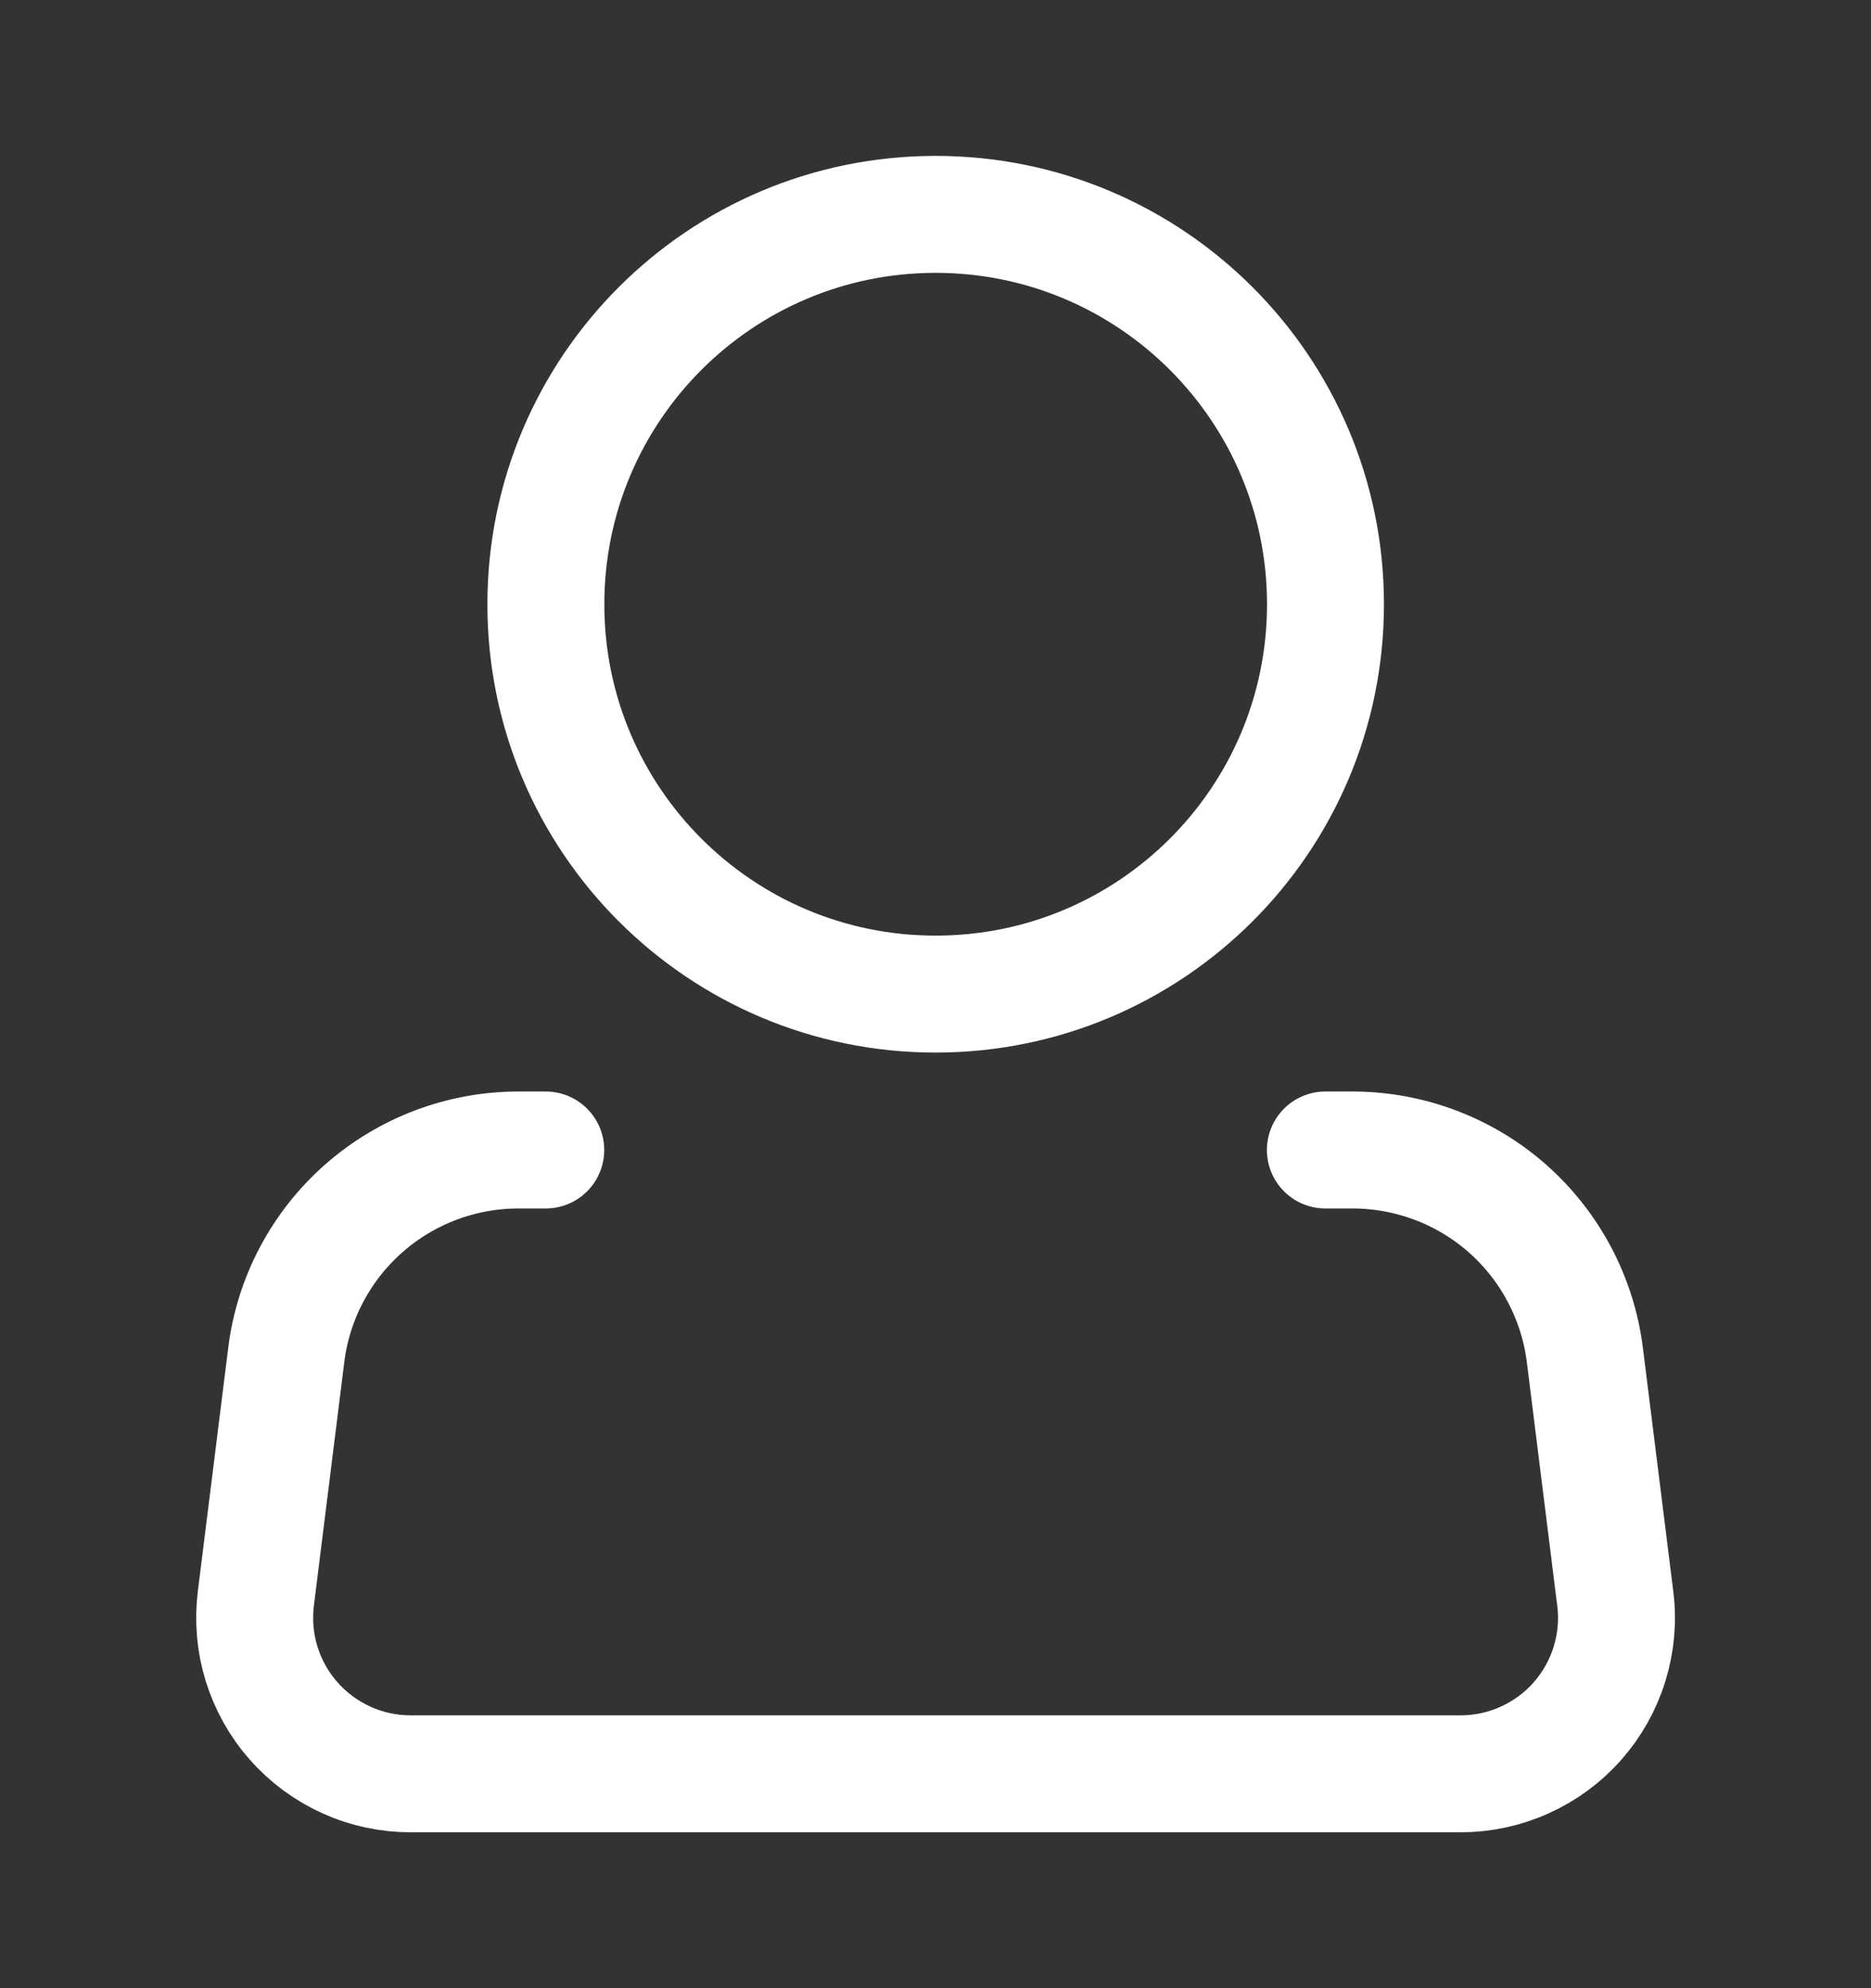
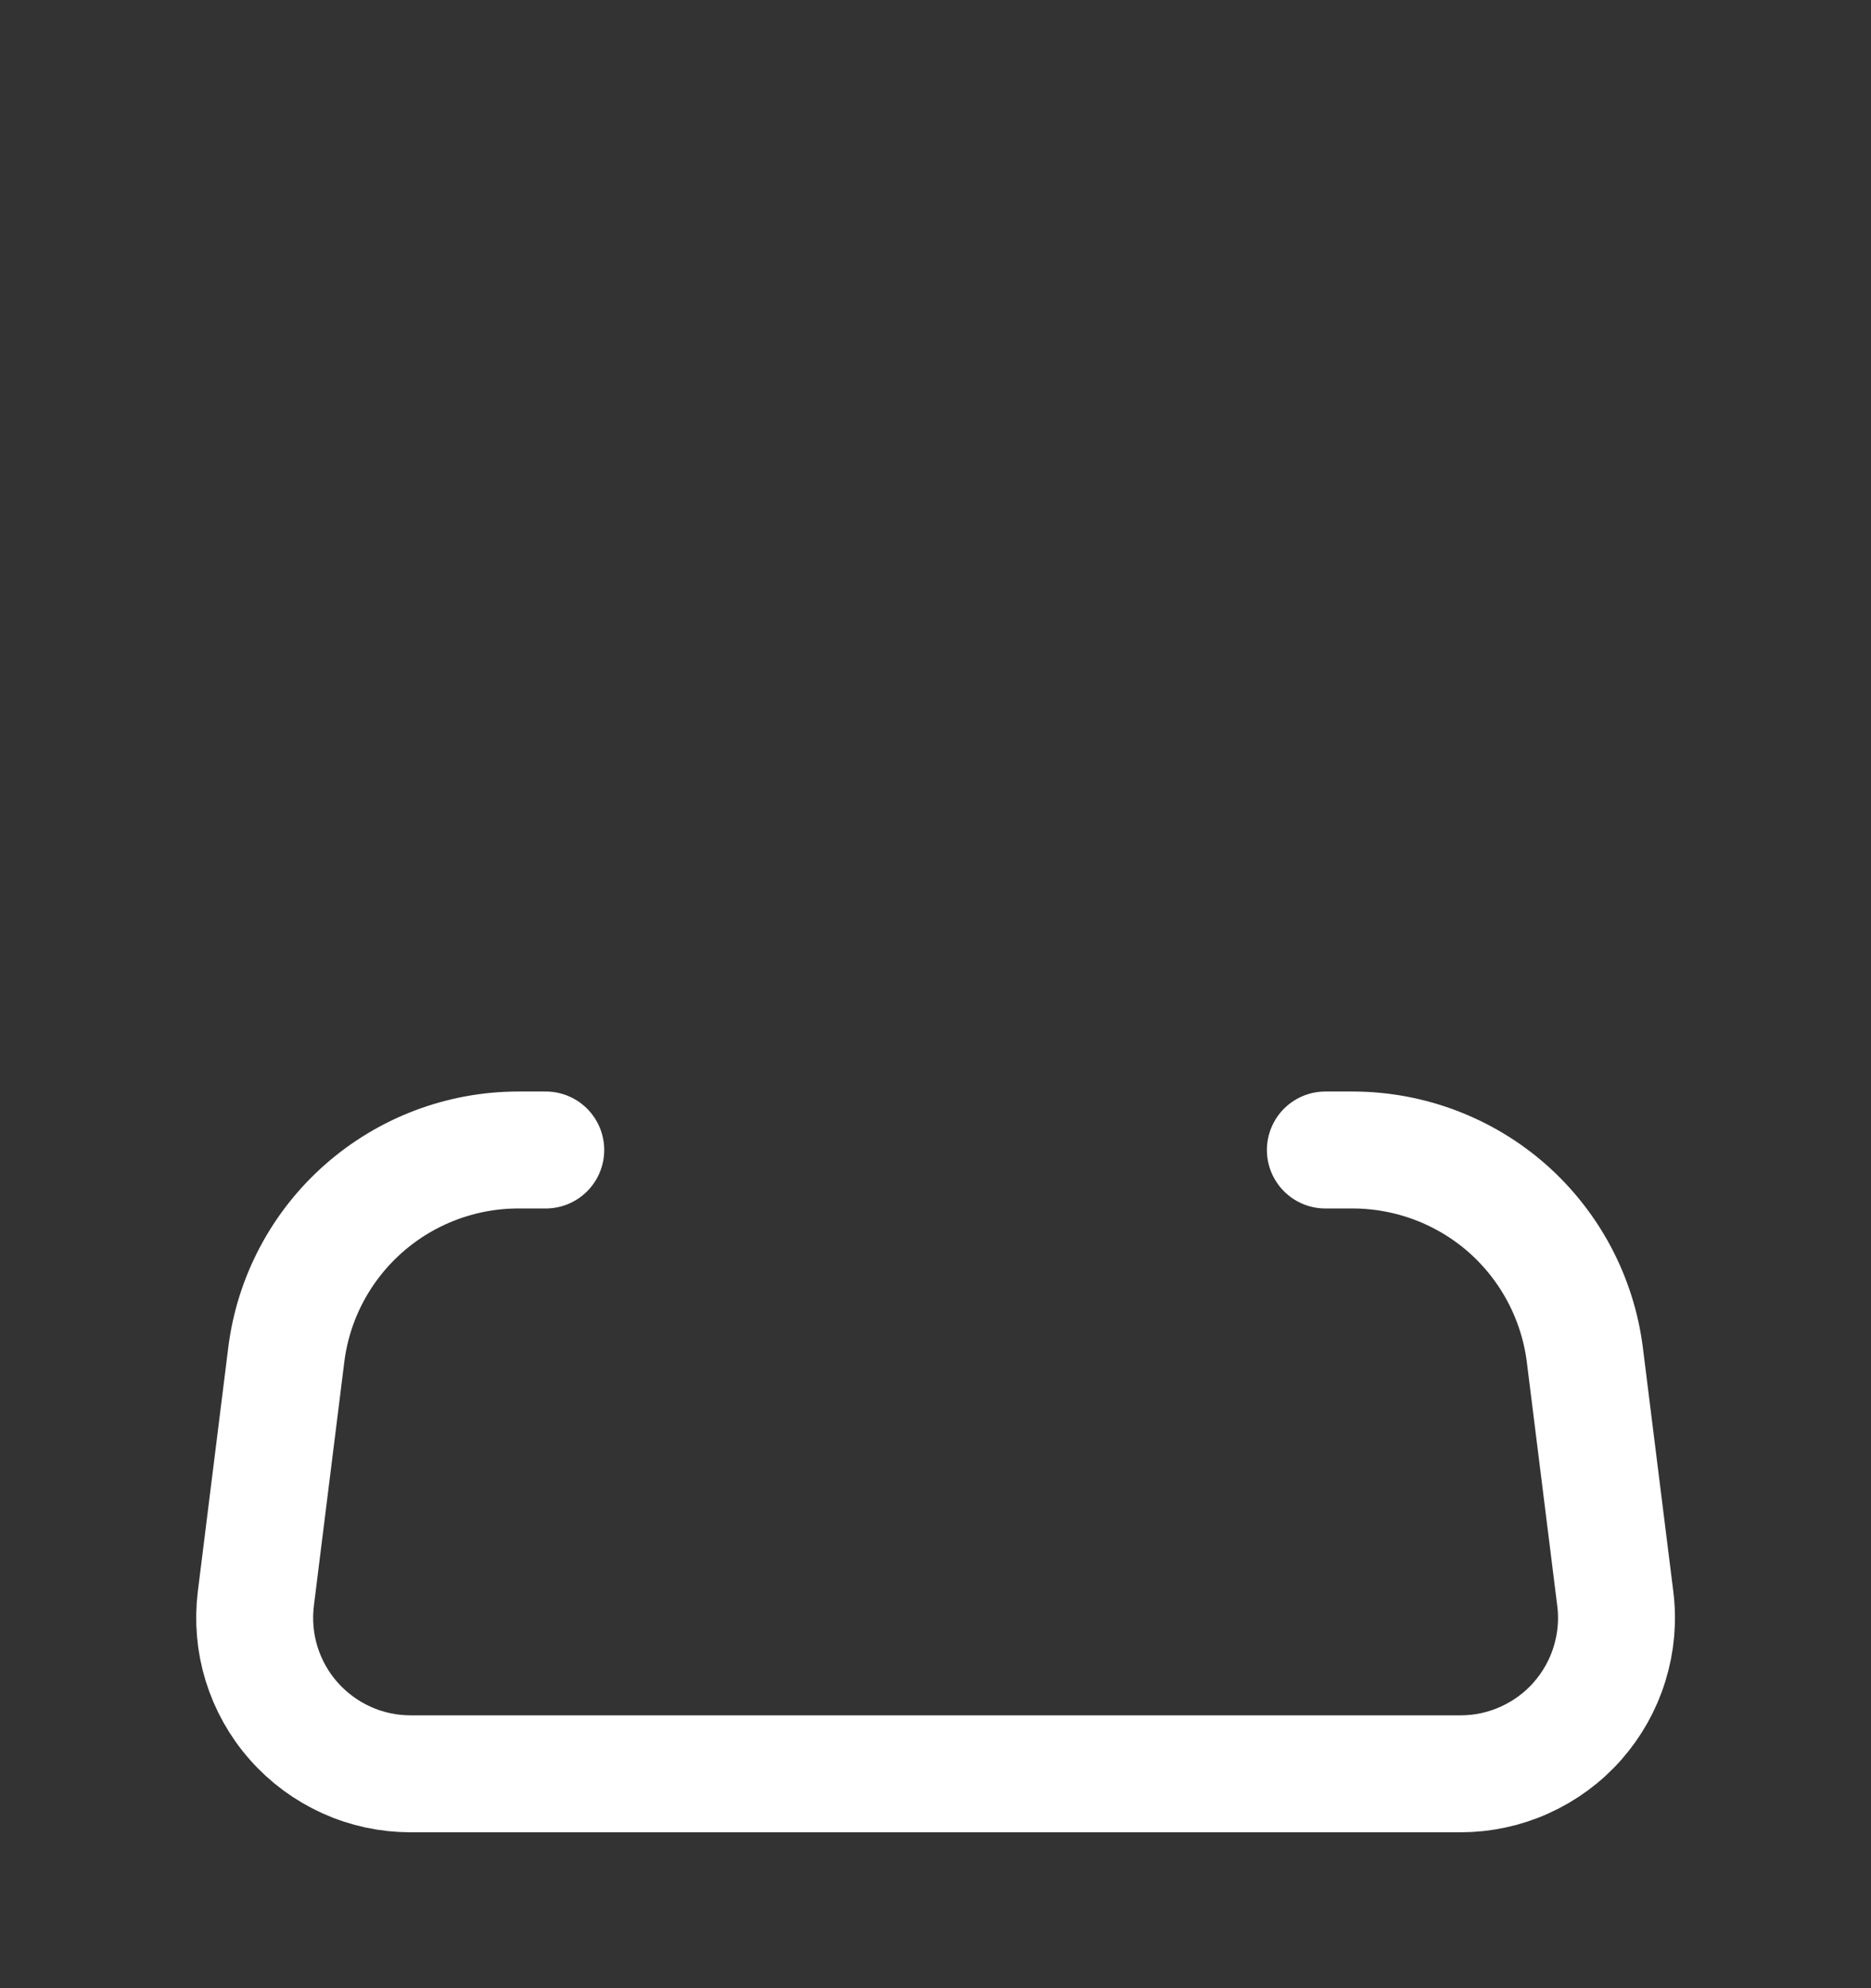
<svg xmlns="http://www.w3.org/2000/svg" width="16" height="17" viewBox="0 0 16 17" fill="none">
  <rect x="0" y="0" width="16" height="17" fill="#333333" stroke="none" />
-   <path d="M8.001 8.5C9.842 8.5 11.335 7.008 11.335 5.167C11.335 3.326 9.842 1.833 8.001 1.833C6.16 1.833 4.668 3.326 4.668 5.167C4.668 7.008 6.16 8.5 8.001 8.5Z" stroke="white" />
  <path d="M11.334 9.833H11.569C12.056 9.834 12.527 10.012 12.892 10.334C13.257 10.657 13.492 11.102 13.553 11.585L13.813 13.668C13.837 13.856 13.82 14.046 13.764 14.227C13.709 14.407 13.615 14.574 13.49 14.716C13.365 14.858 13.211 14.971 13.038 15.049C12.866 15.127 12.679 15.167 12.49 15.167H3.511C3.322 15.167 3.135 15.127 2.963 15.049C2.791 14.971 2.637 14.858 2.512 14.716C2.386 14.574 2.293 14.407 2.237 14.227C2.181 14.046 2.165 13.856 2.188 13.668L2.448 11.585C2.508 11.101 2.744 10.656 3.109 10.334C3.475 10.011 3.946 9.833 4.433 9.833H4.667" stroke="white" stroke-linecap="round" stroke-linejoin="round" />
</svg>